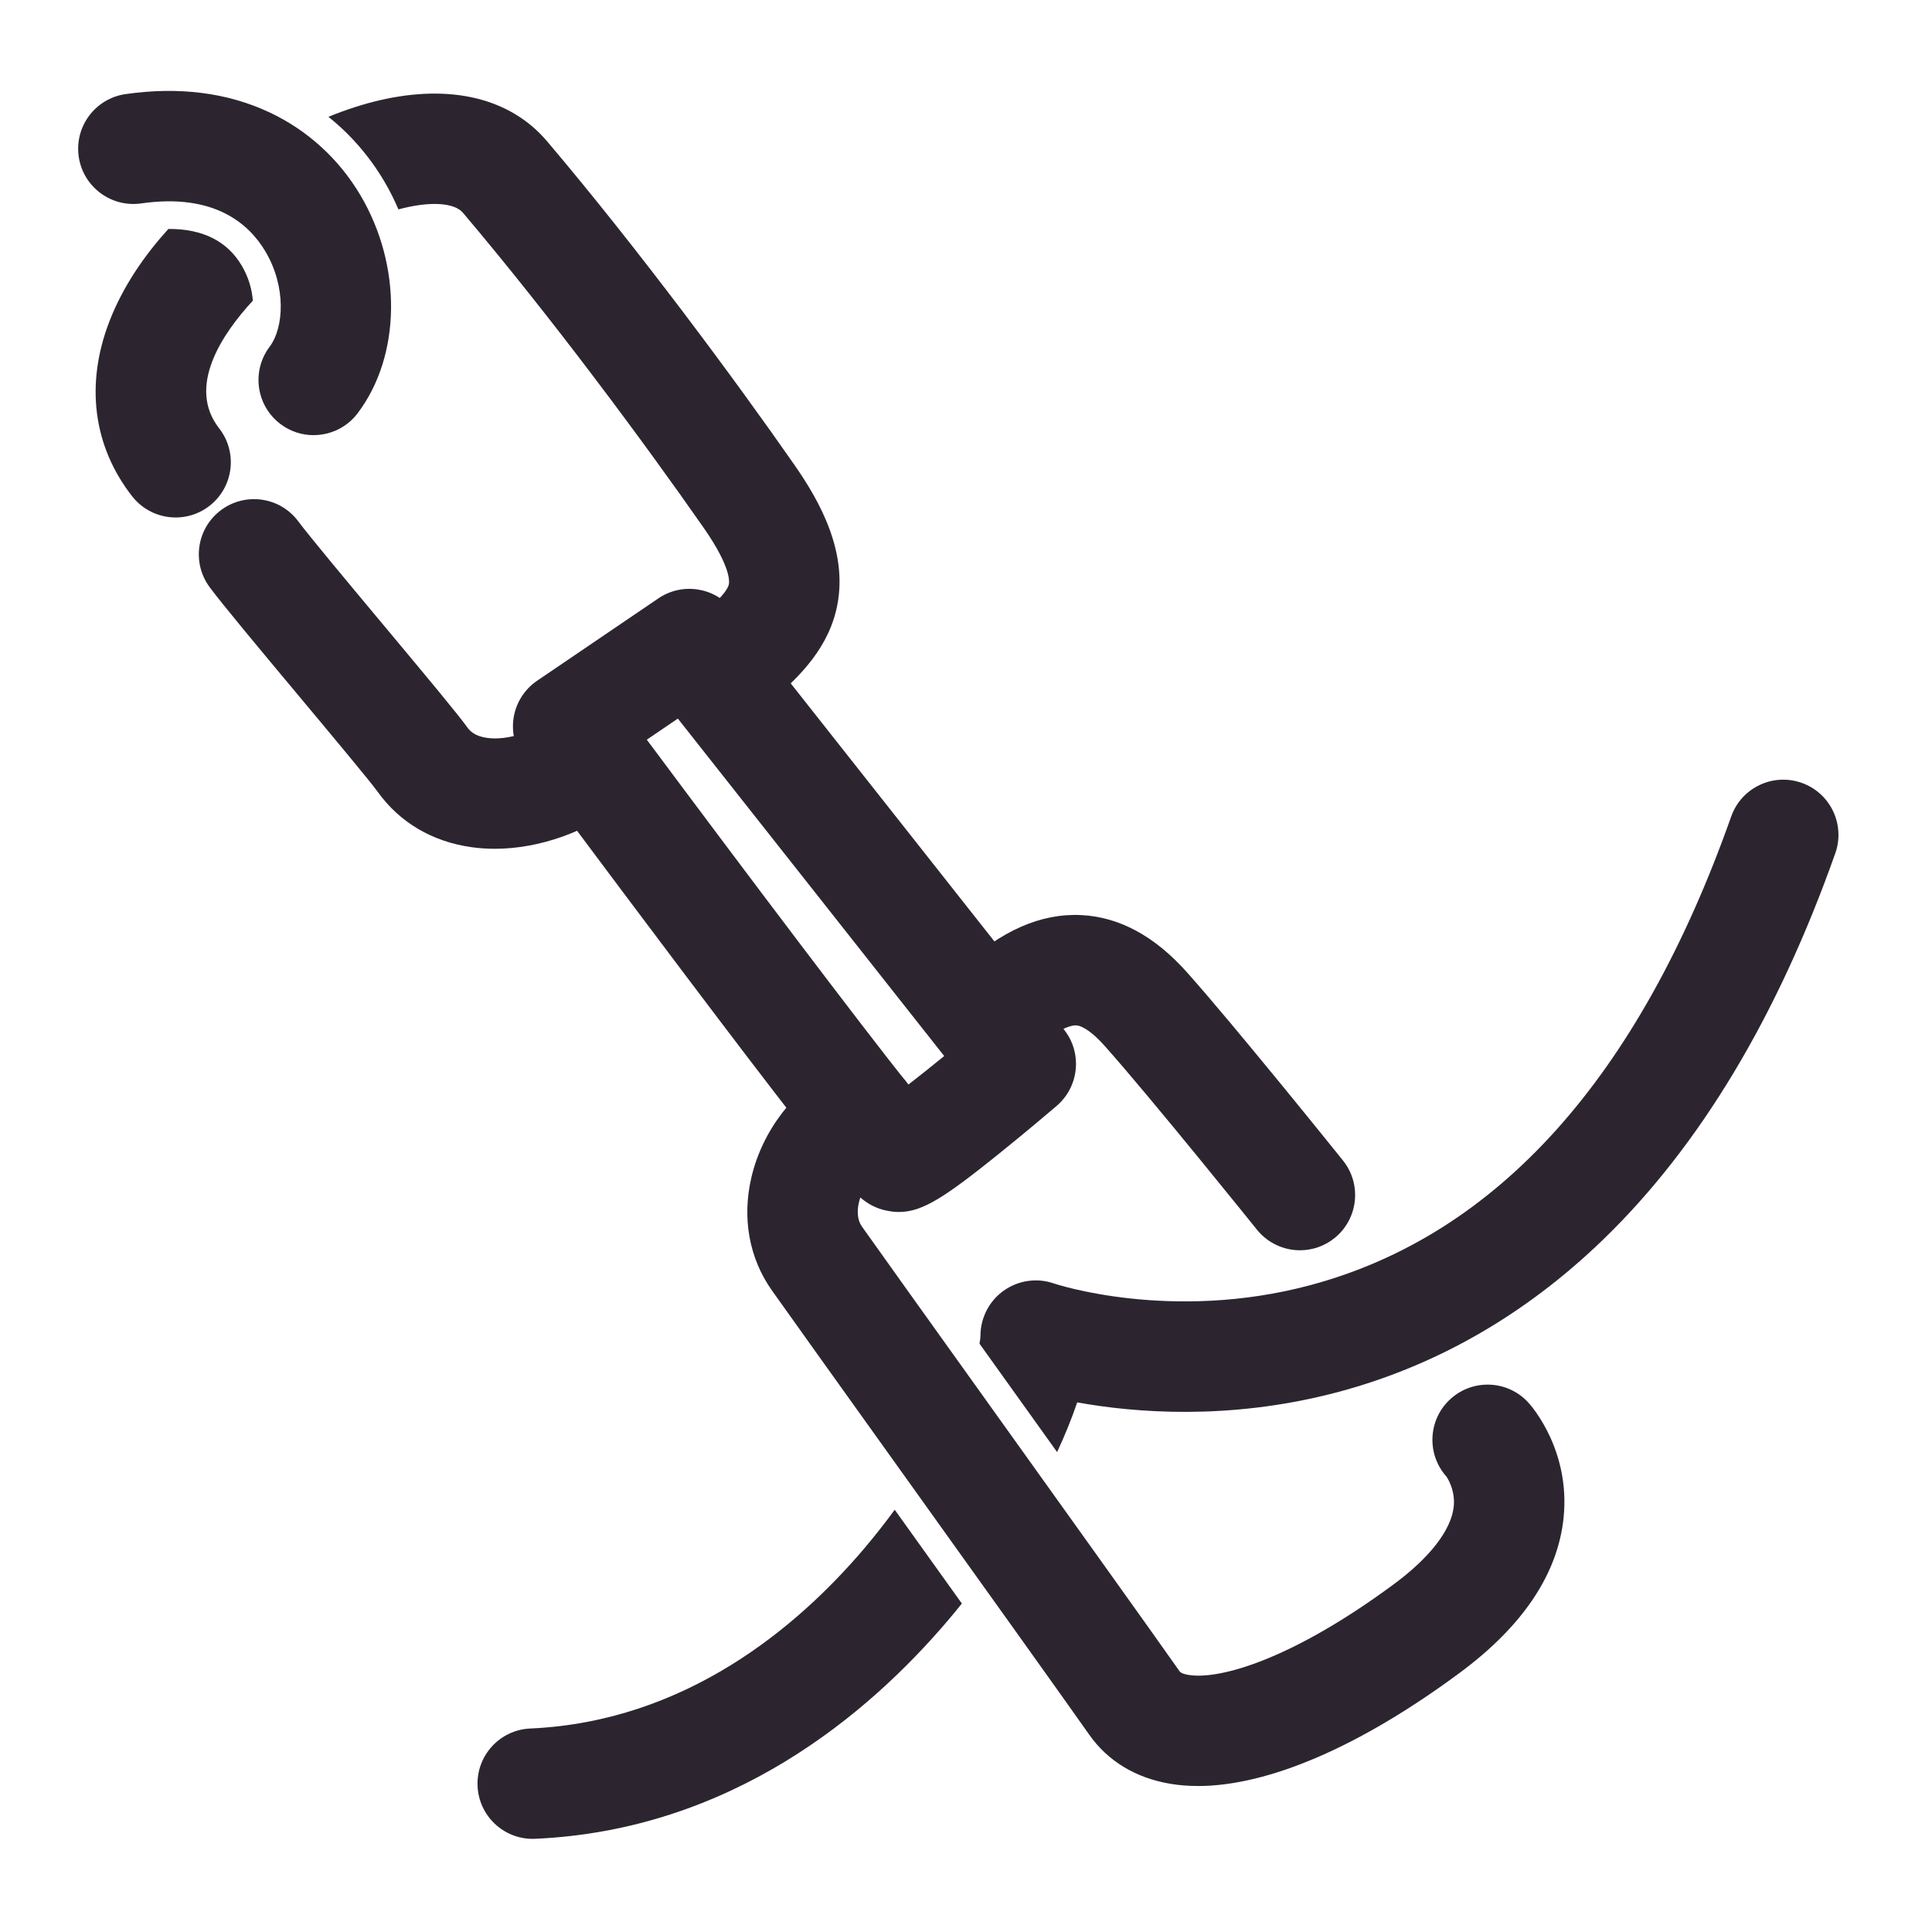
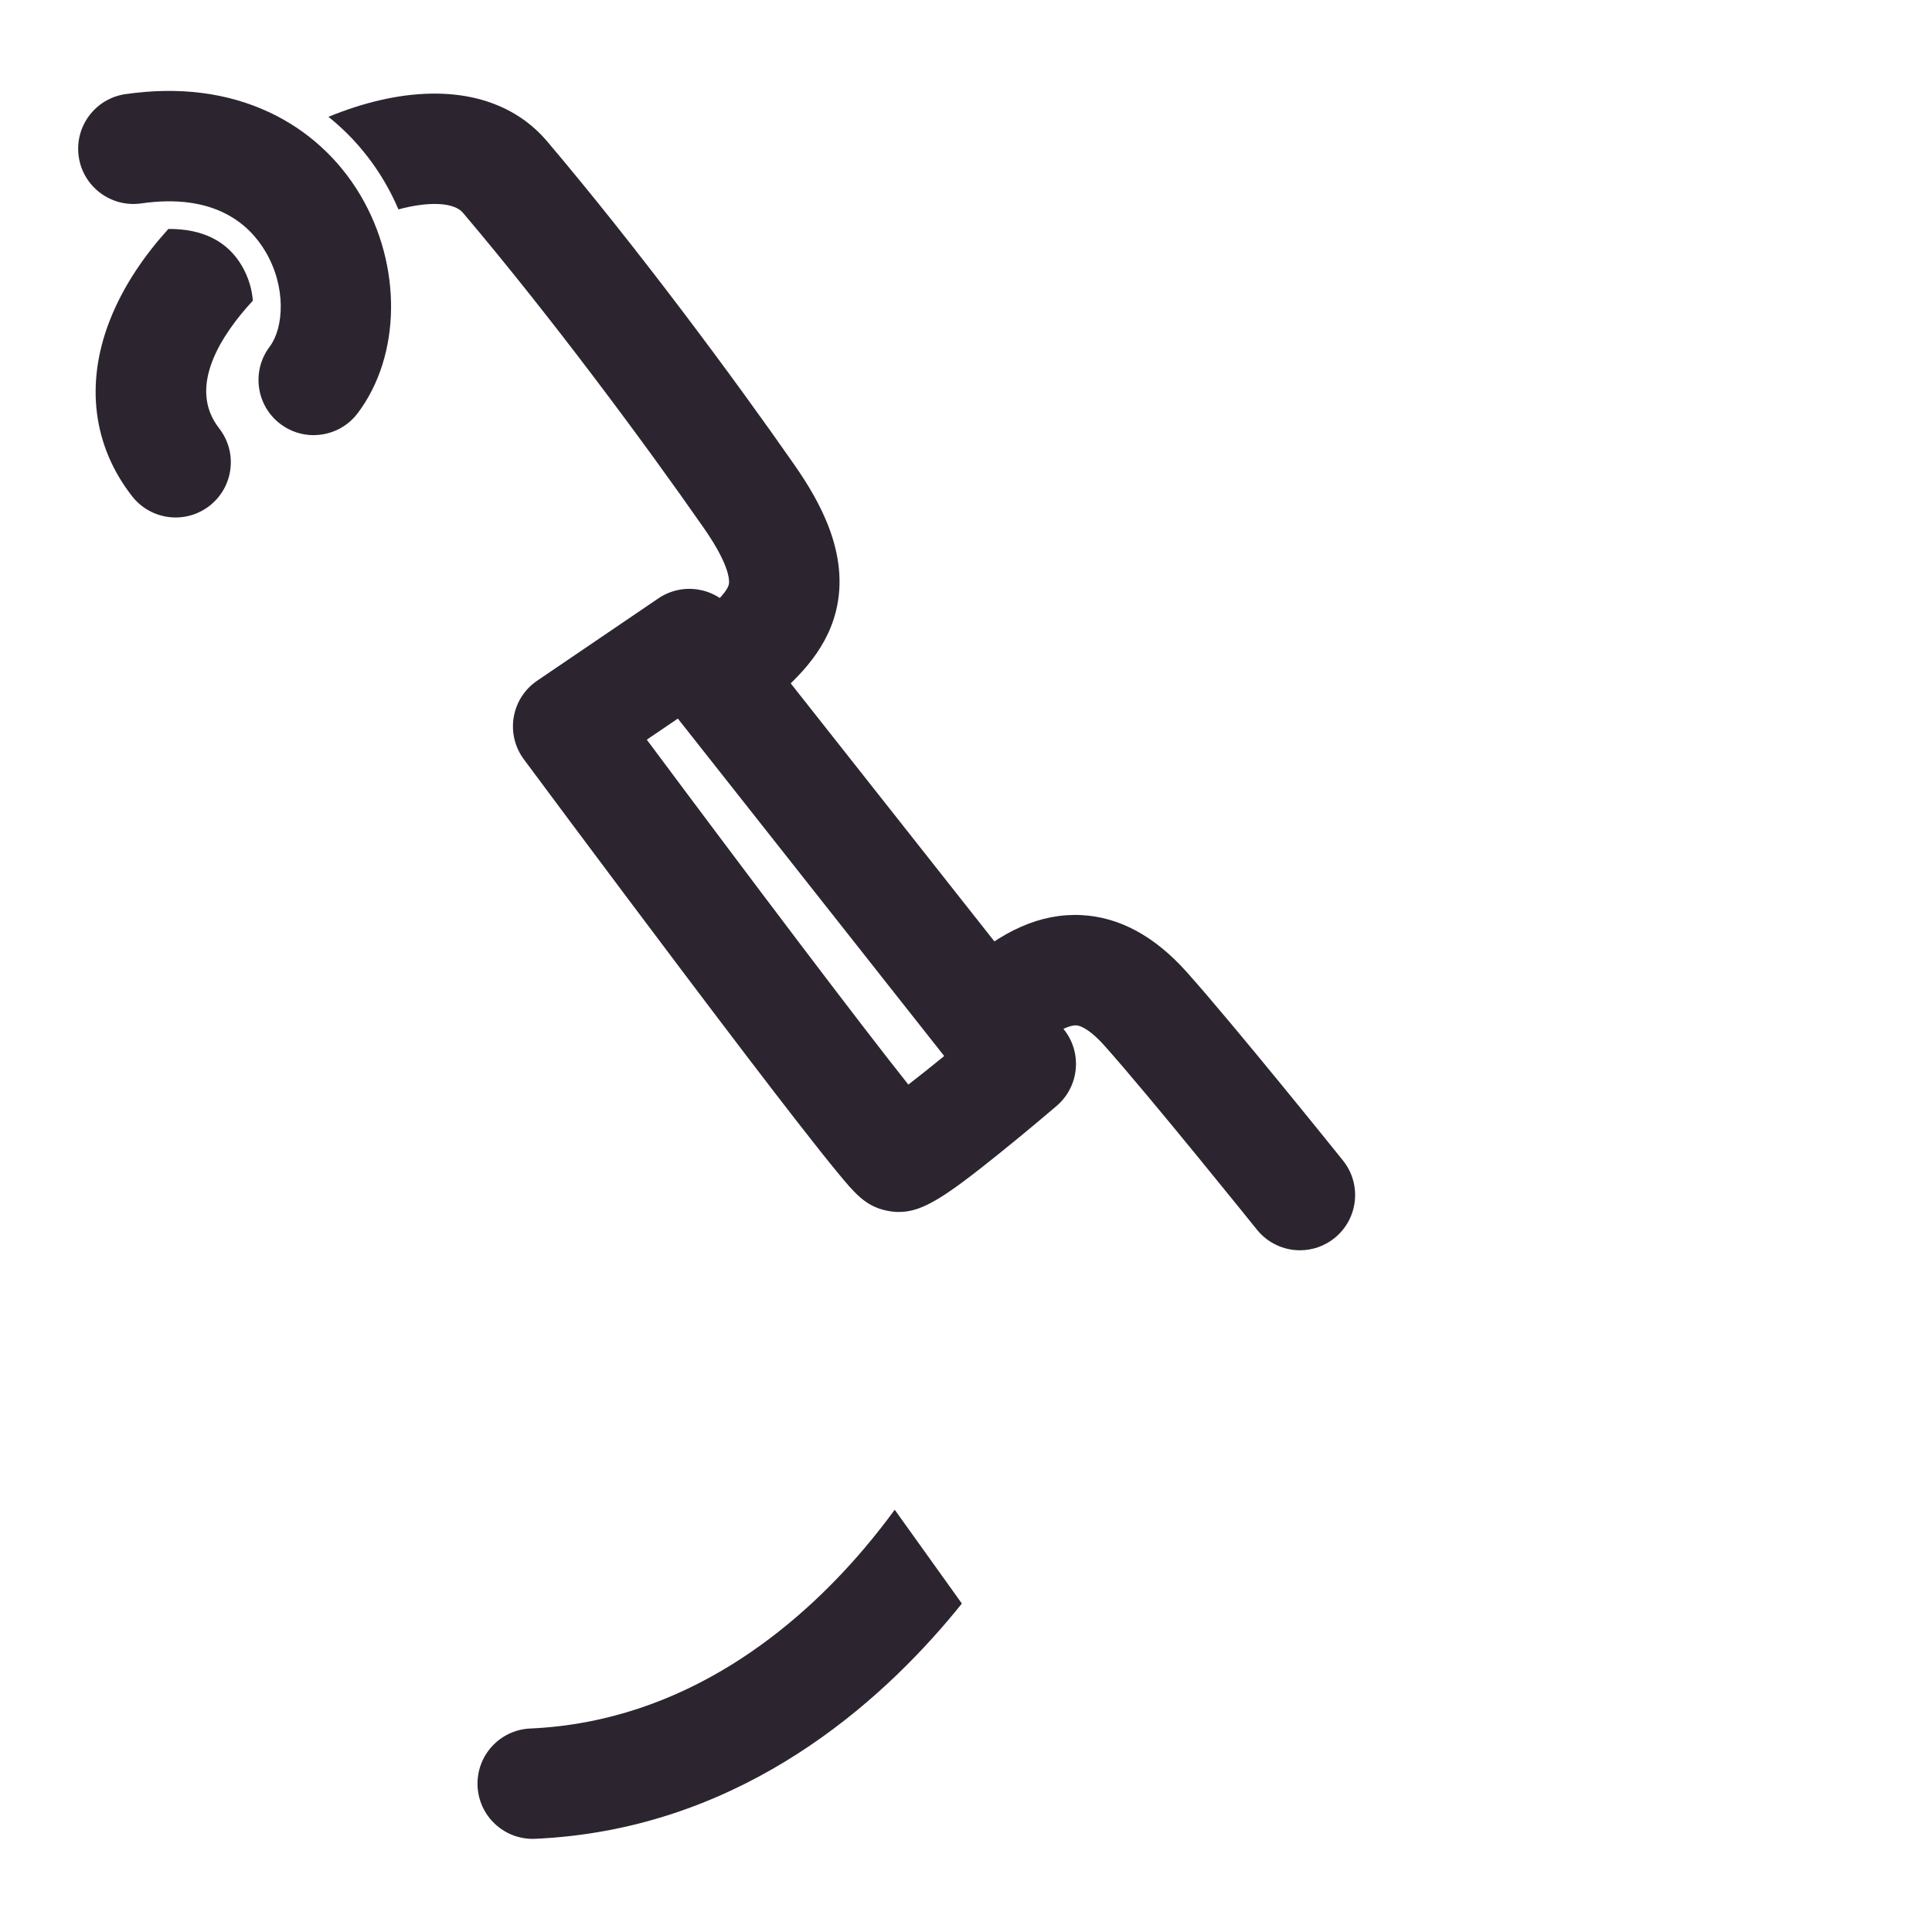
<svg xmlns="http://www.w3.org/2000/svg" id="Layer_1" data-name="Layer 1" viewBox="0 0 700 700">
  <defs>
    <style>
      .cls-1 {
        fill: #2c2530;
        stroke-width: 0px;
      }
    </style>
  </defs>
  <g>
    <path class="cls-1" d="m324.18,547c-3.41,4.66-7.11,9.39-11.13,14.13-24.07,28.33-64.59,62.64-120.93,65.14-11.04.49-19.58,9.83-19.09,20.87.48,10.73,9.33,19.11,19.96,19.11.3,0,.6,0,.9-.02,70.8-3.15,120.5-44.87,149.73-79.31,1.67-1.97,3.29-3.95,4.88-5.93-7.8-10.91-16.12-22.52-24.33-33.99Z" />
-     <path class="cls-1" d="m652.77,283.64c-10.41-3.68-21.84,1.77-25.52,12.19-33.41,94.47-84.67,151.59-152.36,169.77-50.6,13.59-92.67-.45-93.02-.57-6.11-2.14-12.87-1.16-18.16,2.57-5.29,3.73-8.44,9.83-8.47,16.3,0,.75-.12,1.73-.35,2.93,3.41,4.77,6.92,9.67,10.47,14.63,5.8,8.11,11.76,16.43,17.65,24.66,2.95-6.36,5.39-12.41,7.28-18.01,20.78,3.75,54.54,6.52,92.73-3.29,36.41-9.35,69.37-28.13,97.97-55.83,34.83-33.73,63.08-80.77,83.97-139.83,3.68-10.41-1.77-21.84-12.19-25.52Z" />
  </g>
-   <path class="cls-1" d="m434,647.1c-3.39,0-6.64-.25-9.75-.76-12.64-2.06-22.88-8.24-29.63-17.87-8.03-11.46-40.9-57.39-69.91-97.91-21.43-29.94-39.94-55.79-45.05-63.03-8.26-11.7-10.88-26.27-7.39-41.05,3.99-16.87,15.47-31.83,30.73-40,9.73-5.22,21.86-1.56,27.08,8.18,5.22,9.73,1.56,21.86-8.18,27.08-5.15,2.76-9.35,8.24-10.7,13.95-.58,2.45-.85,5.96,1.14,8.78,5.03,7.13,23.5,32.93,44.89,62.81,29.06,40.6,62,86.61,70.15,98.25.55.78,2.3,1.17,3.29,1.33,11.3,1.83,37.59-5.68,74.43-32.94,13.08-9.68,20.76-19.67,21.62-28.12.63-6.18-2.61-10.77-2.64-10.8-7.36-8.24-6.65-20.88,1.59-28.24,8.24-7.36,20.88-6.65,28.24,1.59,1.55,1.73,15.06,17.62,12.61,41.54-2.09,20.36-14.75,39.27-37.62,56.2-36.14,26.74-69.35,41.02-94.9,41.02Z" />
  <path class="cls-1" d="m325.79,439.13c-1.45,0-2.91-.16-4.43-.47-7.77-1.55-11.8-6.44-17.9-13.83-3.5-4.24-8.37-10.37-14.48-18.22-10.15-13.04-23.96-31.14-41.03-53.78-29.02-38.47-57.88-77.34-58.16-77.73-3.25-4.38-4.57-9.89-3.66-15.26s3.97-10.14,8.48-13.2l43.92-29.83c8.68-5.9,20.44-4.08,26.94,4.15l120.08,152.13c6.65,8.42,5.46,20.59-2.68,27.57-.42.36-10.41,8.92-21.13,17.53-19.13,15.36-27.43,20.93-35.94,20.93Zm-91.44-171.13c37.69,50.61,76.83,102.42,94.76,124.97,3.85-2.97,8.35-6.56,12.99-10.35l-96.5-122.26-11.25,7.64Z" />
-   <path class="cls-1" d="m179.21,307.53c-2.82,0-5.6-.19-8.31-.57-14.3-2-26.1-8.97-34.11-20.14-2.64-3.69-16.9-20.76-28.35-34.47-14.32-17.15-27.85-33.35-32.46-39.58-6.58-8.87-4.73-21.4,4.14-27.98,8.87-6.58,21.4-4.73,27.98,4.14,3.94,5.3,18.34,22.56,31.05,37.78,16.52,19.79,26.81,32.15,30.14,36.79.97,1.36,2.77,3.23,7.16,3.85,7.49,1.05,17.83-2.28,25.17-8.09,8.66-6.86,21.24-5.4,28.1,3.26,6.86,8.66,5.4,21.24-3.26,28.1-13.6,10.77-31.06,16.91-47.24,16.91Z" />
  <path class="cls-1" d="m471.01,453c-5.85,0-11.65-2.56-15.61-7.48-.39-.48-38.88-48.37-55.33-66.76-4.01-4.49-7.74-7.13-10.21-7.25-1.19-.04-5.73.4-14.65,8.62-8.12,7.49-20.78,6.97-28.26-1.15-7.49-8.12-6.97-20.78,1.15-28.26,14.75-13.6,29.04-19.88,43.68-19.16,13.68.66,26.5,7.57,38.1,20.53,17.16,19.18,55.09,66.38,56.7,68.38,6.92,8.61,5.54,21.2-3.07,28.12-3.69,2.97-8.12,4.41-12.51,4.41Z" />
  <g>
    <path class="cls-1" d="m91.61,108.93c-.3-3.91-1.47-8.37-4.03-12.7-5.27-8.9-14.19-13.35-26.57-13.28-8.35,9.21-16.34,20.47-21.37,33.49-8.81,22.8-5.89,45.3,8.23,63.36,6.8,8.71,19.37,10.25,28.07,3.45,8.71-6.8,10.25-19.37,3.45-28.07-11.81-15.12,1.15-34.26,12.23-46.25Z" />
    <path class="cls-1" d="m287.85,168.46c-21.76-31.24-56.73-78.44-89.6-117.23-13.25-15.64-34.82-20.92-60.75-14.89-6.03,1.4-12.25,3.43-18.51,5.99,7.95,6.35,14.79,14.17,20.23,23.36,1.95,3.29,3.66,6.7,5.14,10.17,11.45-3.06,20.23-2.47,23.37,1.23,31.97,37.73,66.05,83.75,87.29,114.24,9.89,14.2,9.26,19.53,9.04,20.46-.8,3.25-7.11,8.75-11.28,12.38-8.33,7.25-9.2,19.89-1.95,28.22,3.96,4.54,9.51,6.86,15.09,6.86,4.66,0,9.34-1.62,13.13-4.92,8.45-7.36,20.03-17.45,23.86-33,5.09-20.71-6.16-40.09-15.06-52.86Z" />
  </g>
  <path class="cls-1" d="m113.65,157.67c-4.19,0-8.41-1.31-12.02-4.02-8.82-6.64-10.59-19.18-3.95-28.01,5.21-6.91,6.07-21.71-1.5-34.5-5.95-10.06-18.58-21.24-45.01-17.44-10.92,1.56-21.07-6.01-22.65-16.95-1.57-10.93,6.01-21.07,16.95-22.65,19.32-2.78,36.86-.56,52.12,6.59,13.78,6.46,25.2,16.86,33.01,30.07,15.14,25.6,14.74,58.05-.98,78.92-3.93,5.22-9.92,7.97-15.99,7.97Z" />
</svg>